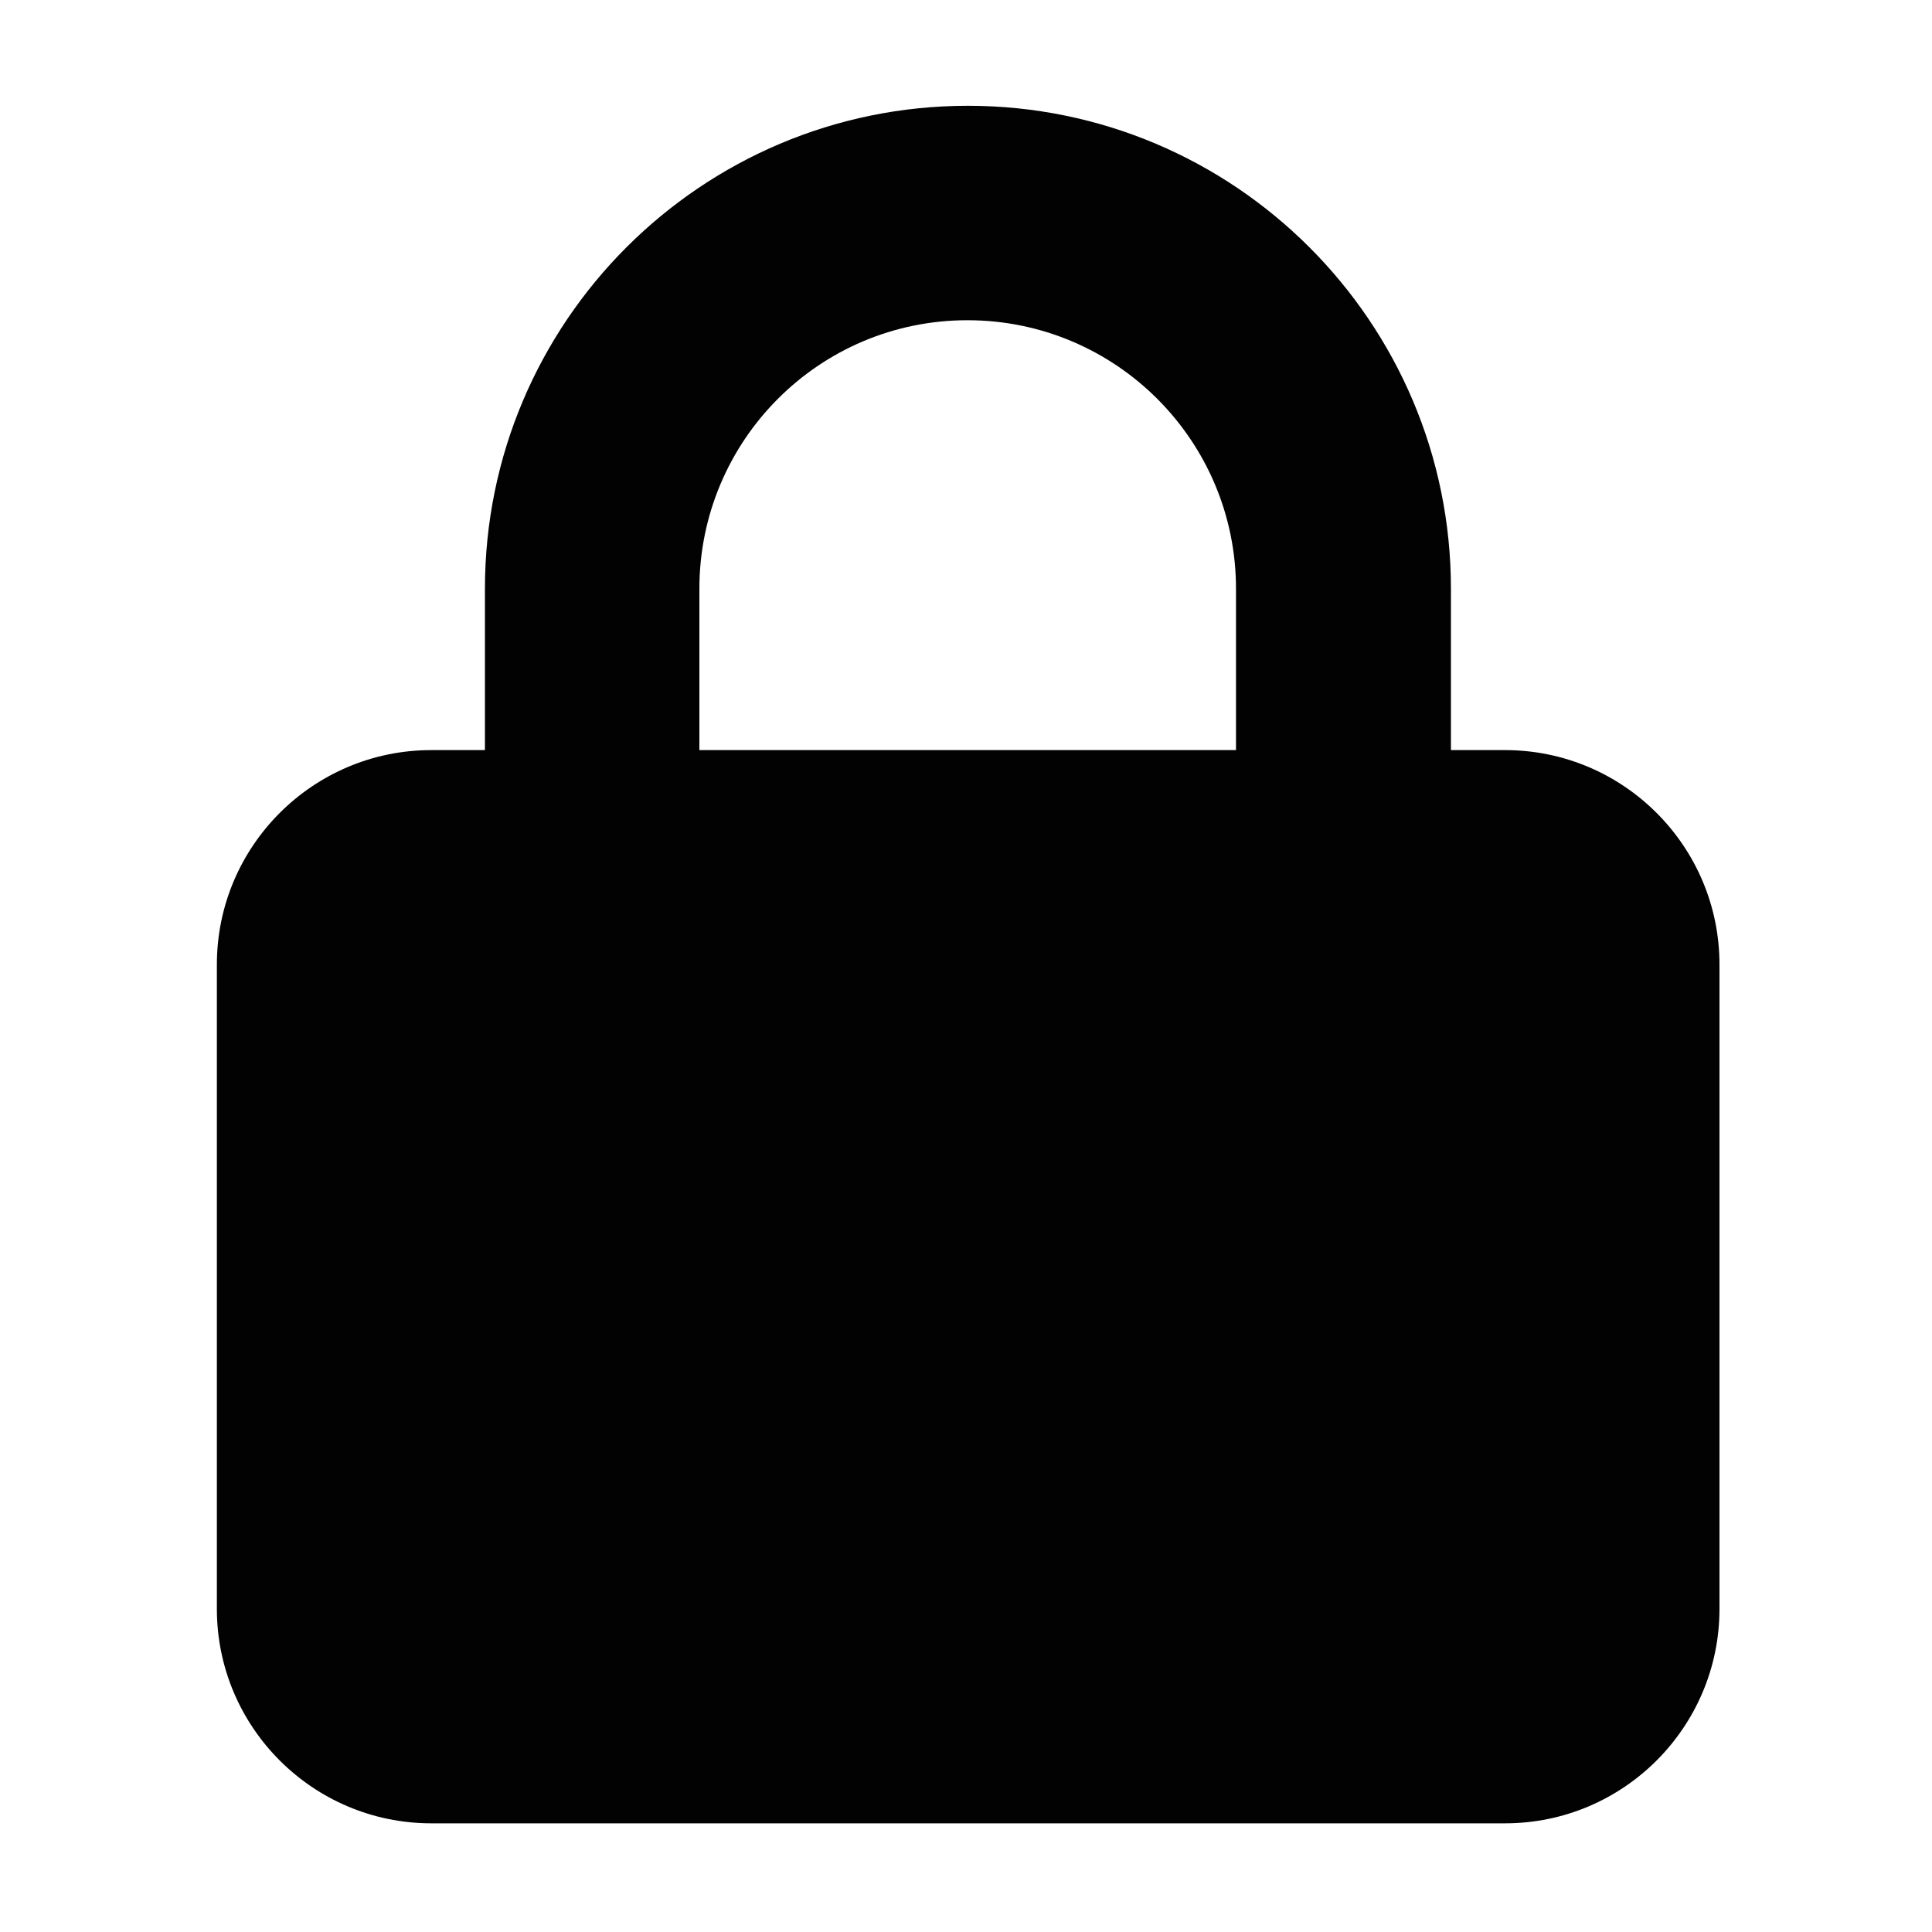
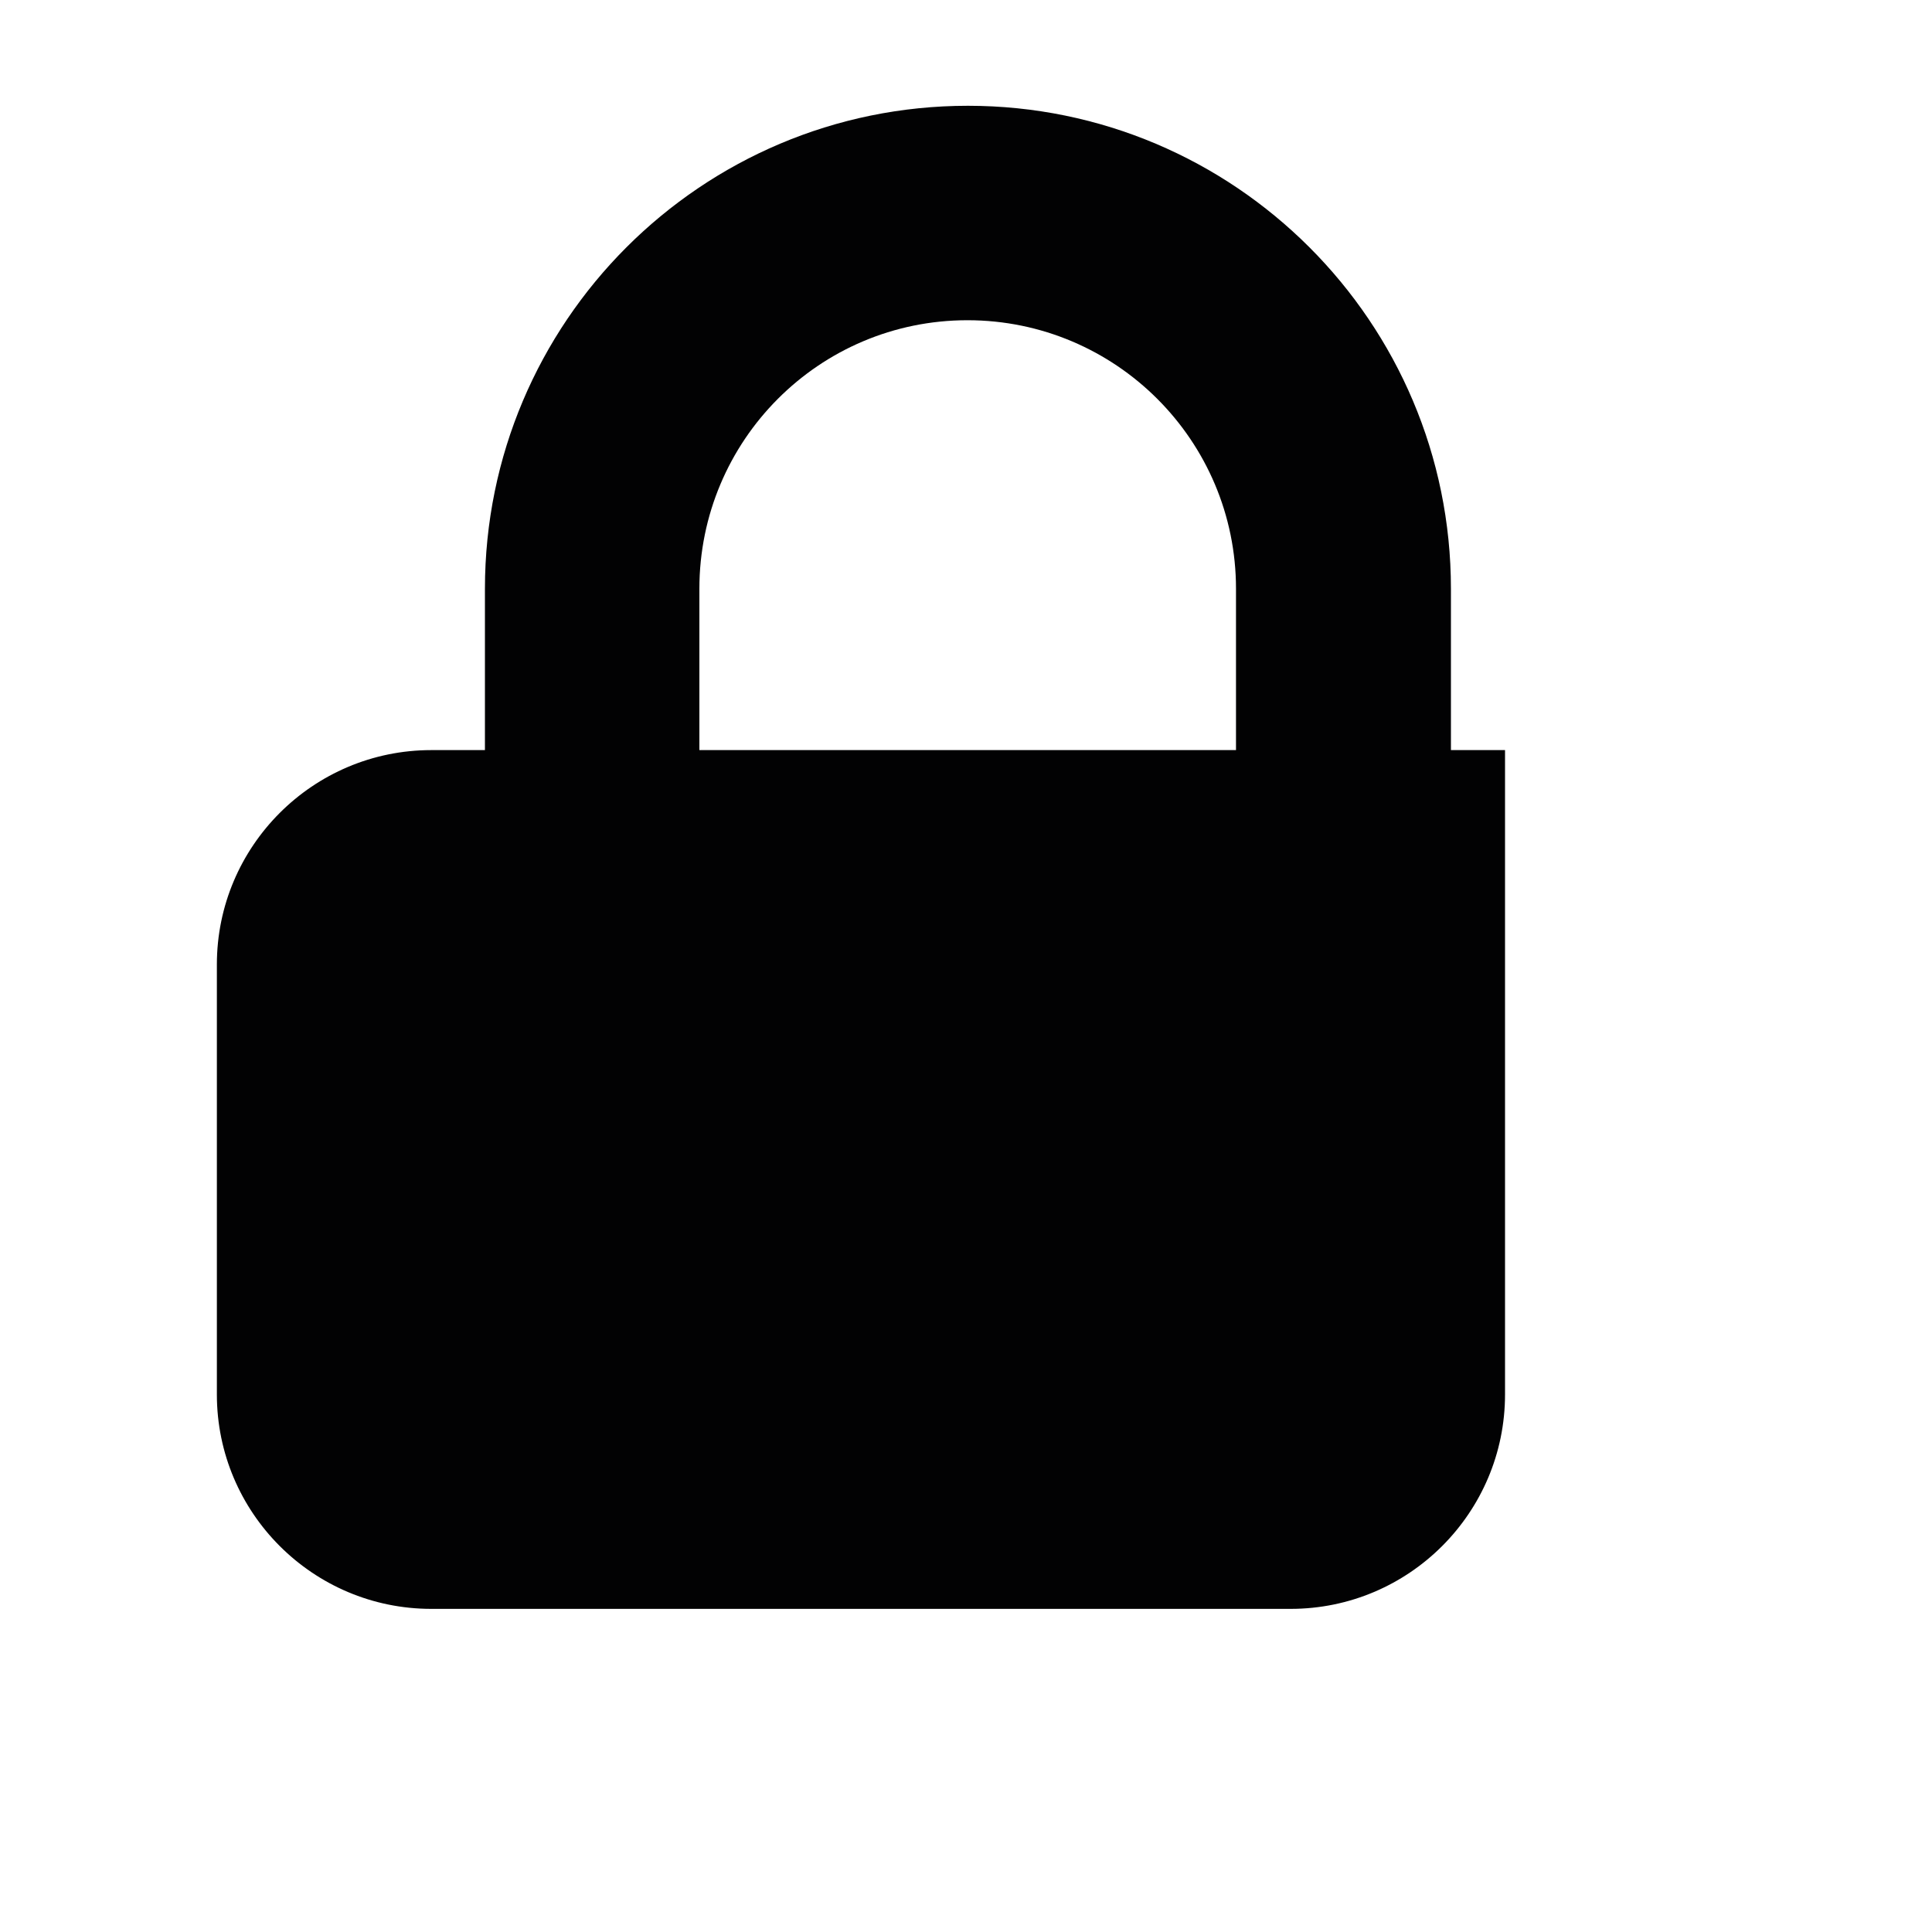
<svg xmlns="http://www.w3.org/2000/svg" version="1.1" id="Livello_1" x="0px" y="0px" viewBox="0 0 400 400" style="enable-background:new 0 0 400 400;" xml:space="preserve">
  <style type="text/css">
	.st0{fill:#020203;}
</style>
-   <path class="st0" d="M144.8,121.9v33.4h111.1v-33.4c0-30.7-24.9-55.6-55.6-55.6S144.8,91.2,144.8,121.9z M100.4,155.3v-33.4  c0-55.2,44.8-100,100-100s100,44.8,100,100v33.4h11.2c24.5,0,44.4,19.9,44.4,44.4v133.4c0,24.5-19.9,44.4-44.4,44.4H89.3  c-24.5,0-44.4-19.9-44.4-44.4V199.7c0-24.5,19.9-44.4,44.4-44.4H100.4z" />
+   <path class="st0" d="M144.8,121.9v33.4h111.1v-33.4c0-30.7-24.9-55.6-55.6-55.6S144.8,91.2,144.8,121.9z M100.4,155.3v-33.4  c0-55.2,44.8-100,100-100s100,44.8,100,100v33.4h11.2v133.4c0,24.5-19.9,44.4-44.4,44.4H89.3  c-24.5,0-44.4-19.9-44.4-44.4V199.7c0-24.5,19.9-44.4,44.4-44.4H100.4z" />
</svg>